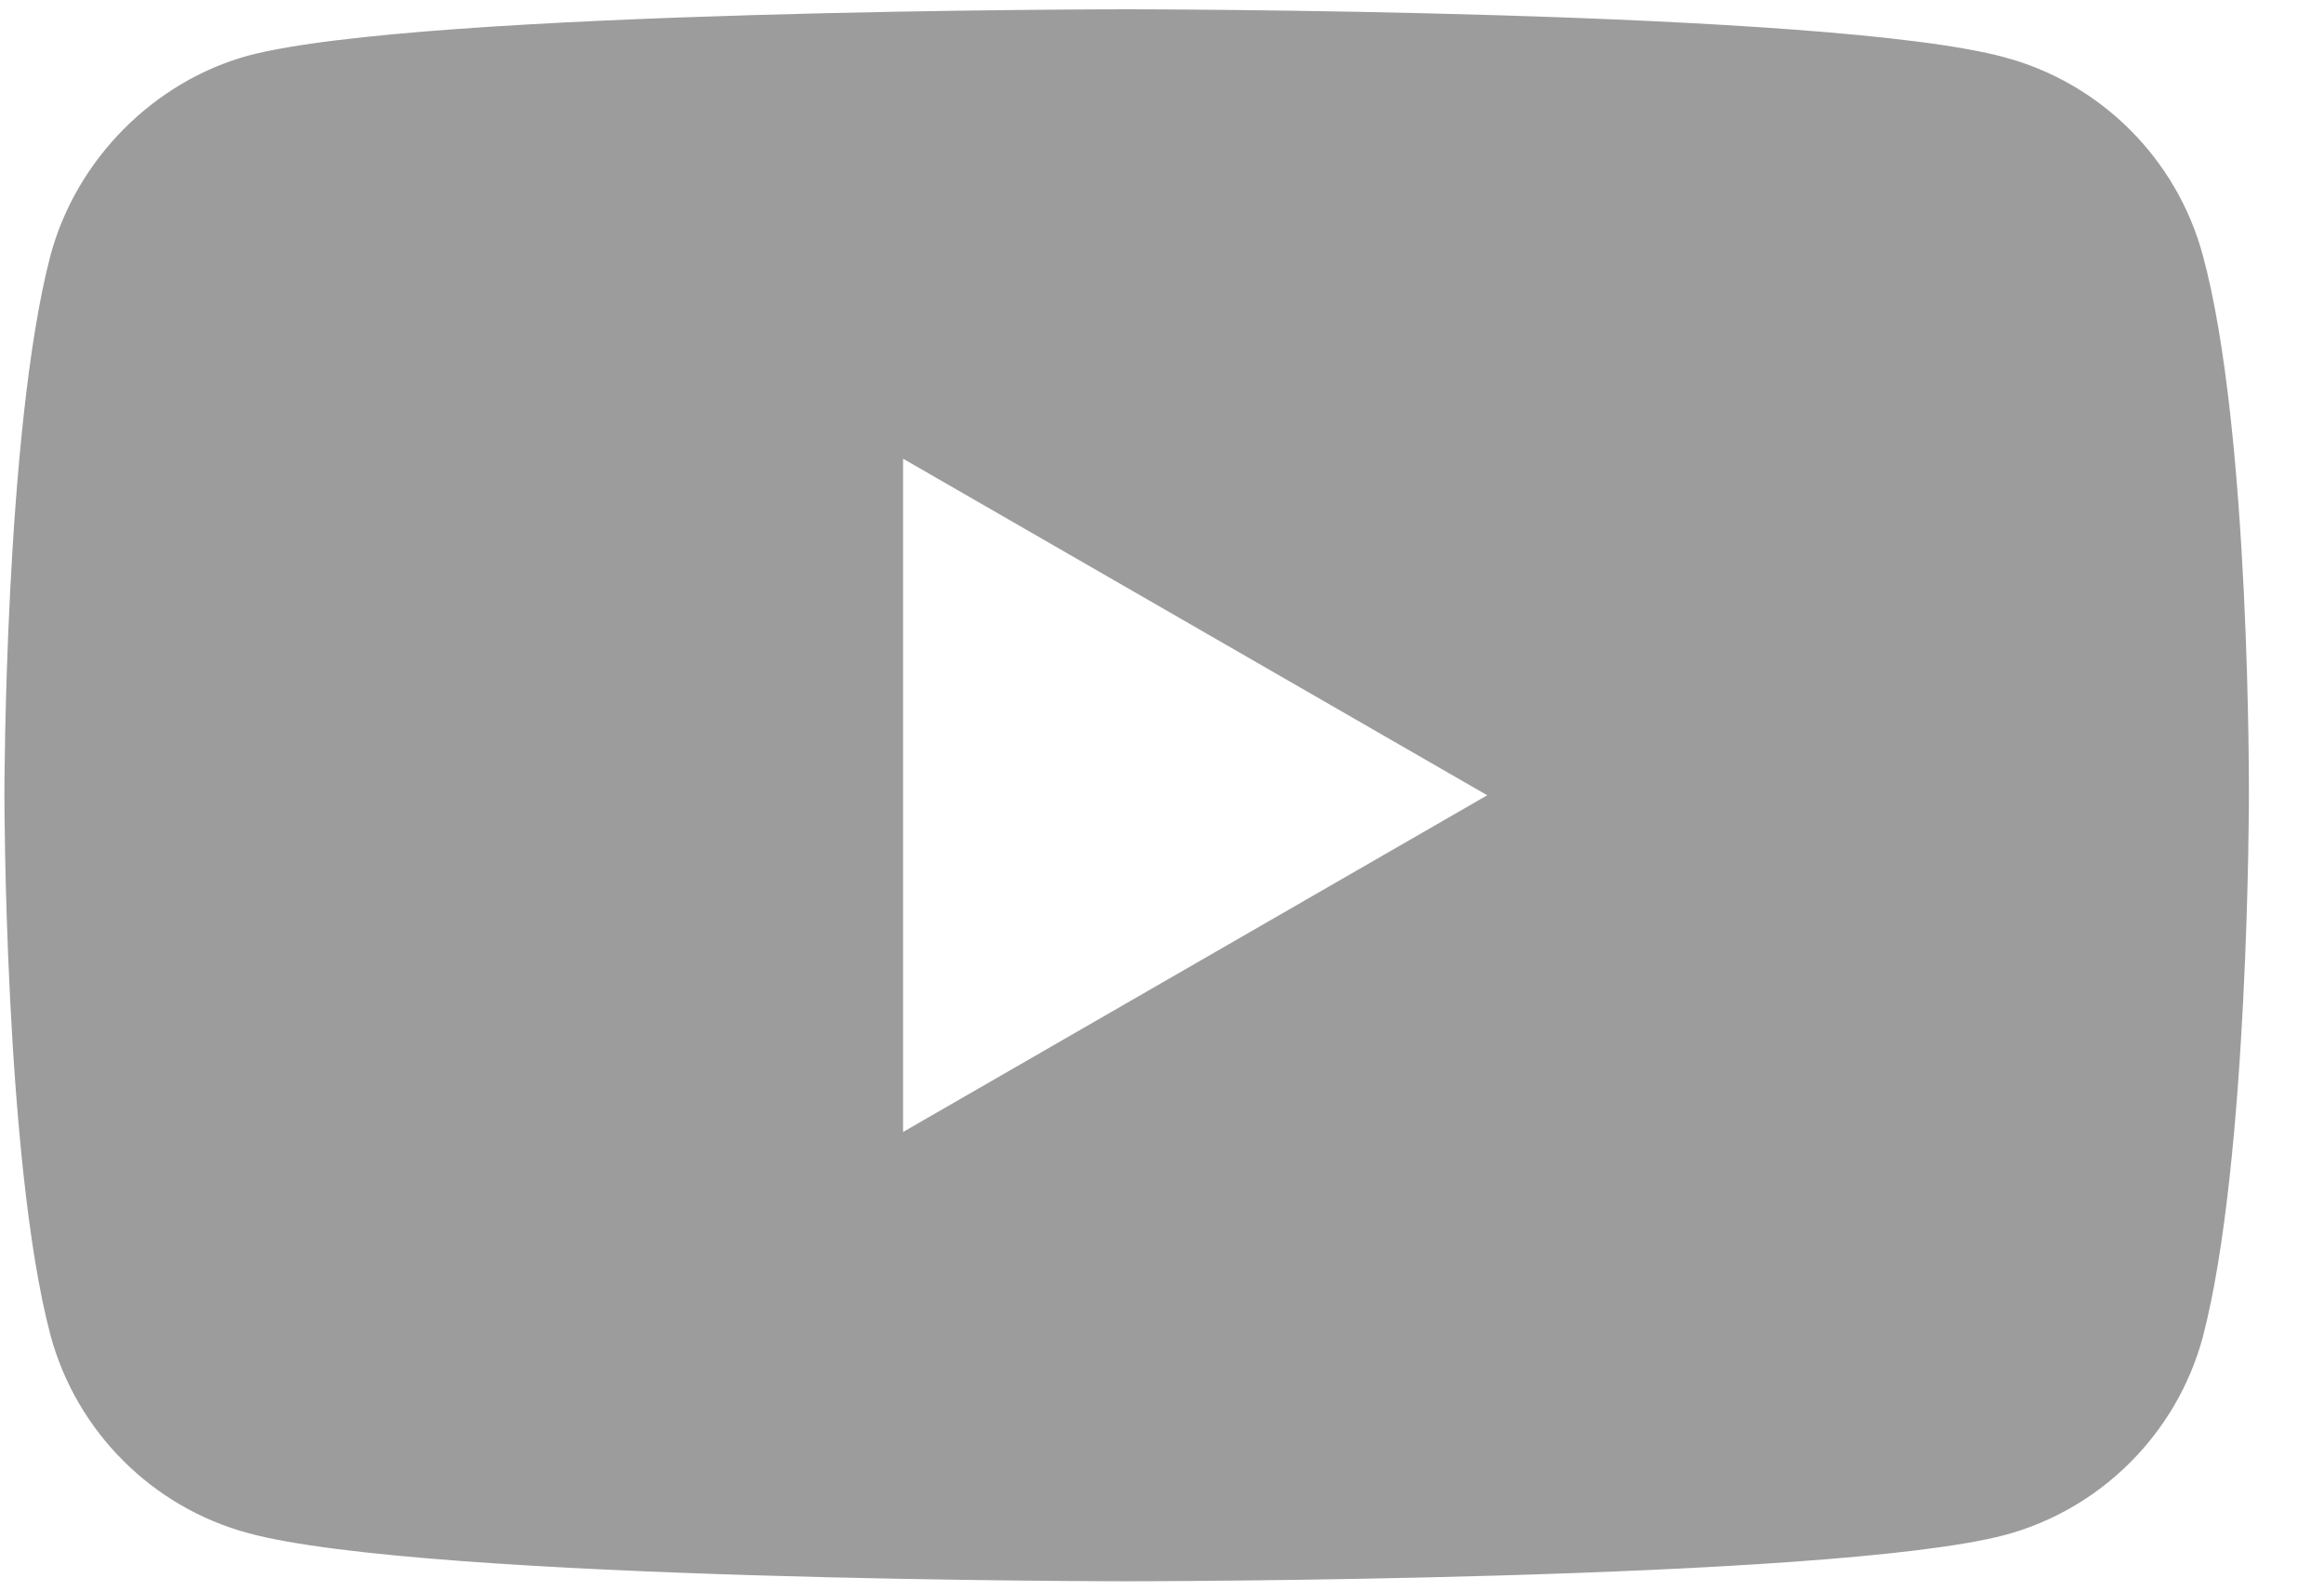
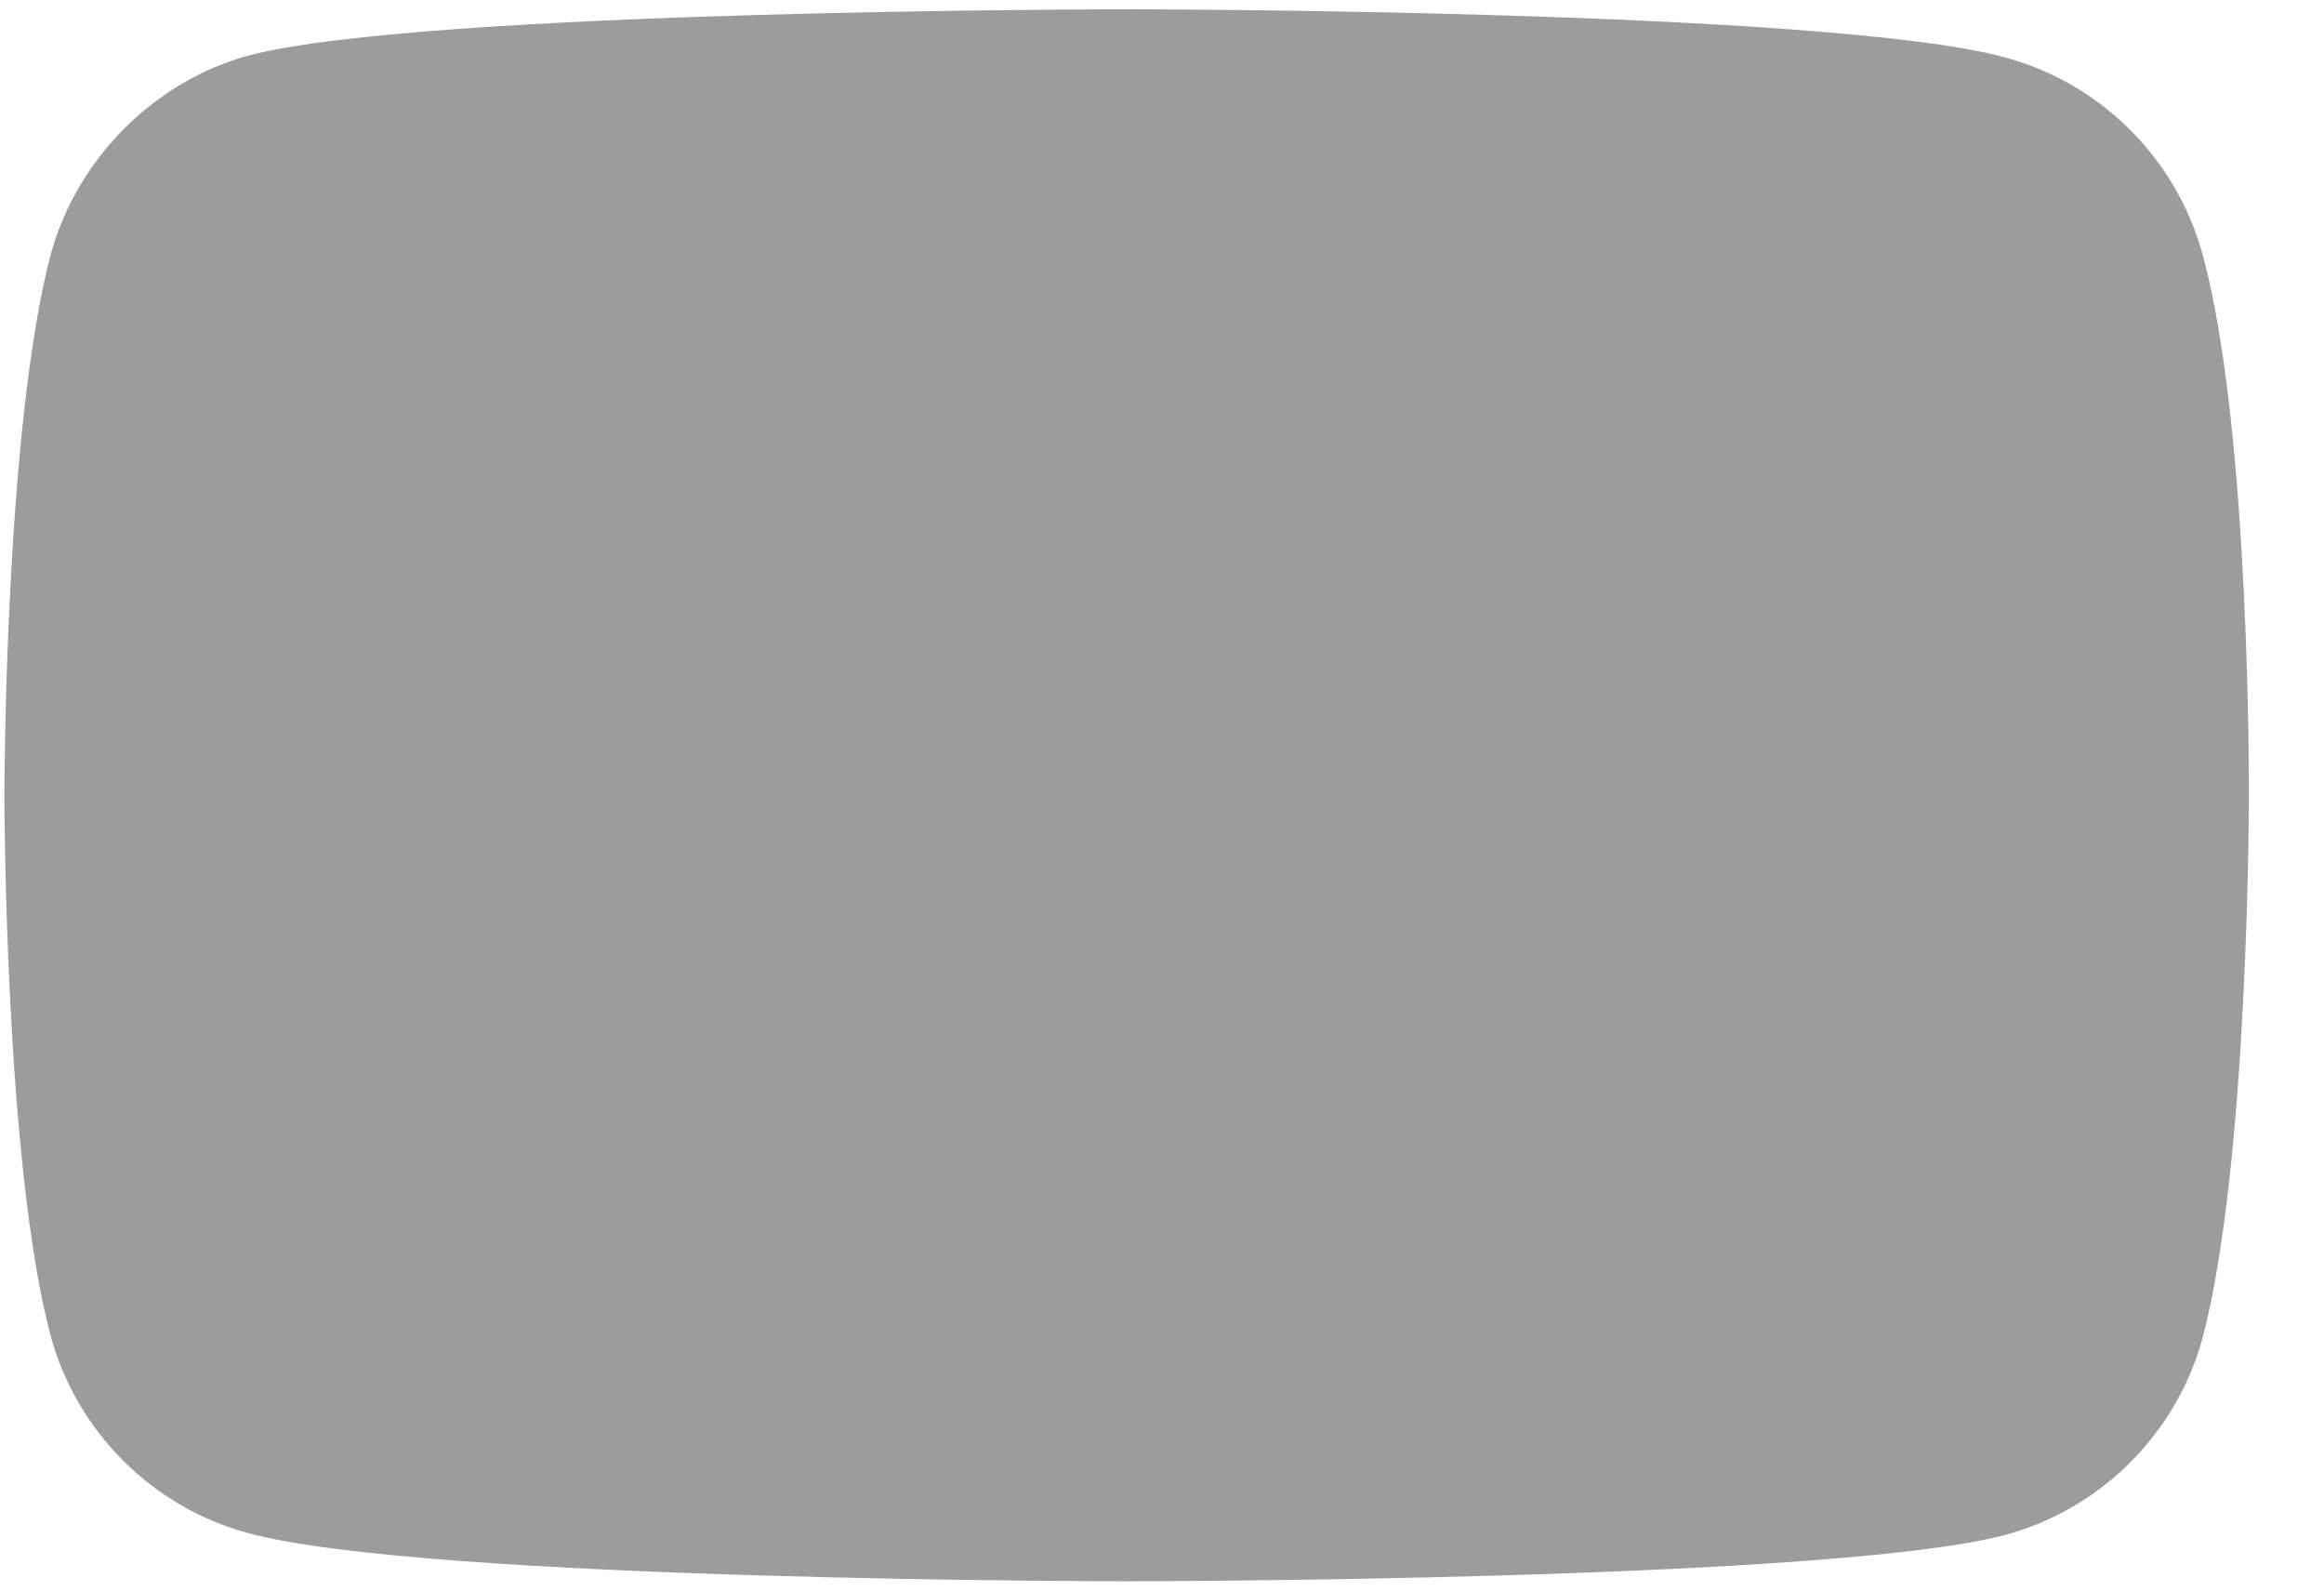
<svg xmlns="http://www.w3.org/2000/svg" width="19" height="13" viewBox="0 0 19 13" fill="none">
-   <path fill-rule="evenodd" clip-rule="evenodd" d="M16.391 0.469C17.177 0.68 17.797 1.3 18.009 2.086C18.401 3.522 18.386 6.515 18.386 6.515C18.386 6.515 18.386 9.493 18.009 10.929C17.797 11.715 17.177 12.335 16.391 12.546C14.955 12.924 9.211 12.924 9.211 12.924C9.211 12.924 3.482 12.924 2.031 12.531C1.245 12.32 0.625 11.7 0.413 10.914C0.036 9.493 0.036 6.5 0.036 6.5C0.036 6.5 0.036 3.522 0.413 2.086C0.625 1.3 1.26 0.665 2.031 0.454C3.467 0.076 9.211 0.076 9.211 0.076C9.211 0.076 14.955 0.076 16.391 0.469ZM7.383 9.252V3.749L12.159 6.5L7.383 9.252Z" fill="#9C9C9C" />
+   <path fill-rule="evenodd" clip-rule="evenodd" d="M16.391 0.469C17.177 0.68 17.797 1.3 18.009 2.086C18.401 3.522 18.386 6.515 18.386 6.515C18.386 6.515 18.386 9.493 18.009 10.929C17.797 11.715 17.177 12.335 16.391 12.546C14.955 12.924 9.211 12.924 9.211 12.924C9.211 12.924 3.482 12.924 2.031 12.531C1.245 12.32 0.625 11.7 0.413 10.914C0.036 9.493 0.036 6.5 0.036 6.5C0.036 6.5 0.036 3.522 0.413 2.086C0.625 1.3 1.26 0.665 2.031 0.454C3.467 0.076 9.211 0.076 9.211 0.076C9.211 0.076 14.955 0.076 16.391 0.469ZM7.383 9.252V3.749L7.383 9.252Z" fill="#9C9C9C" />
</svg>